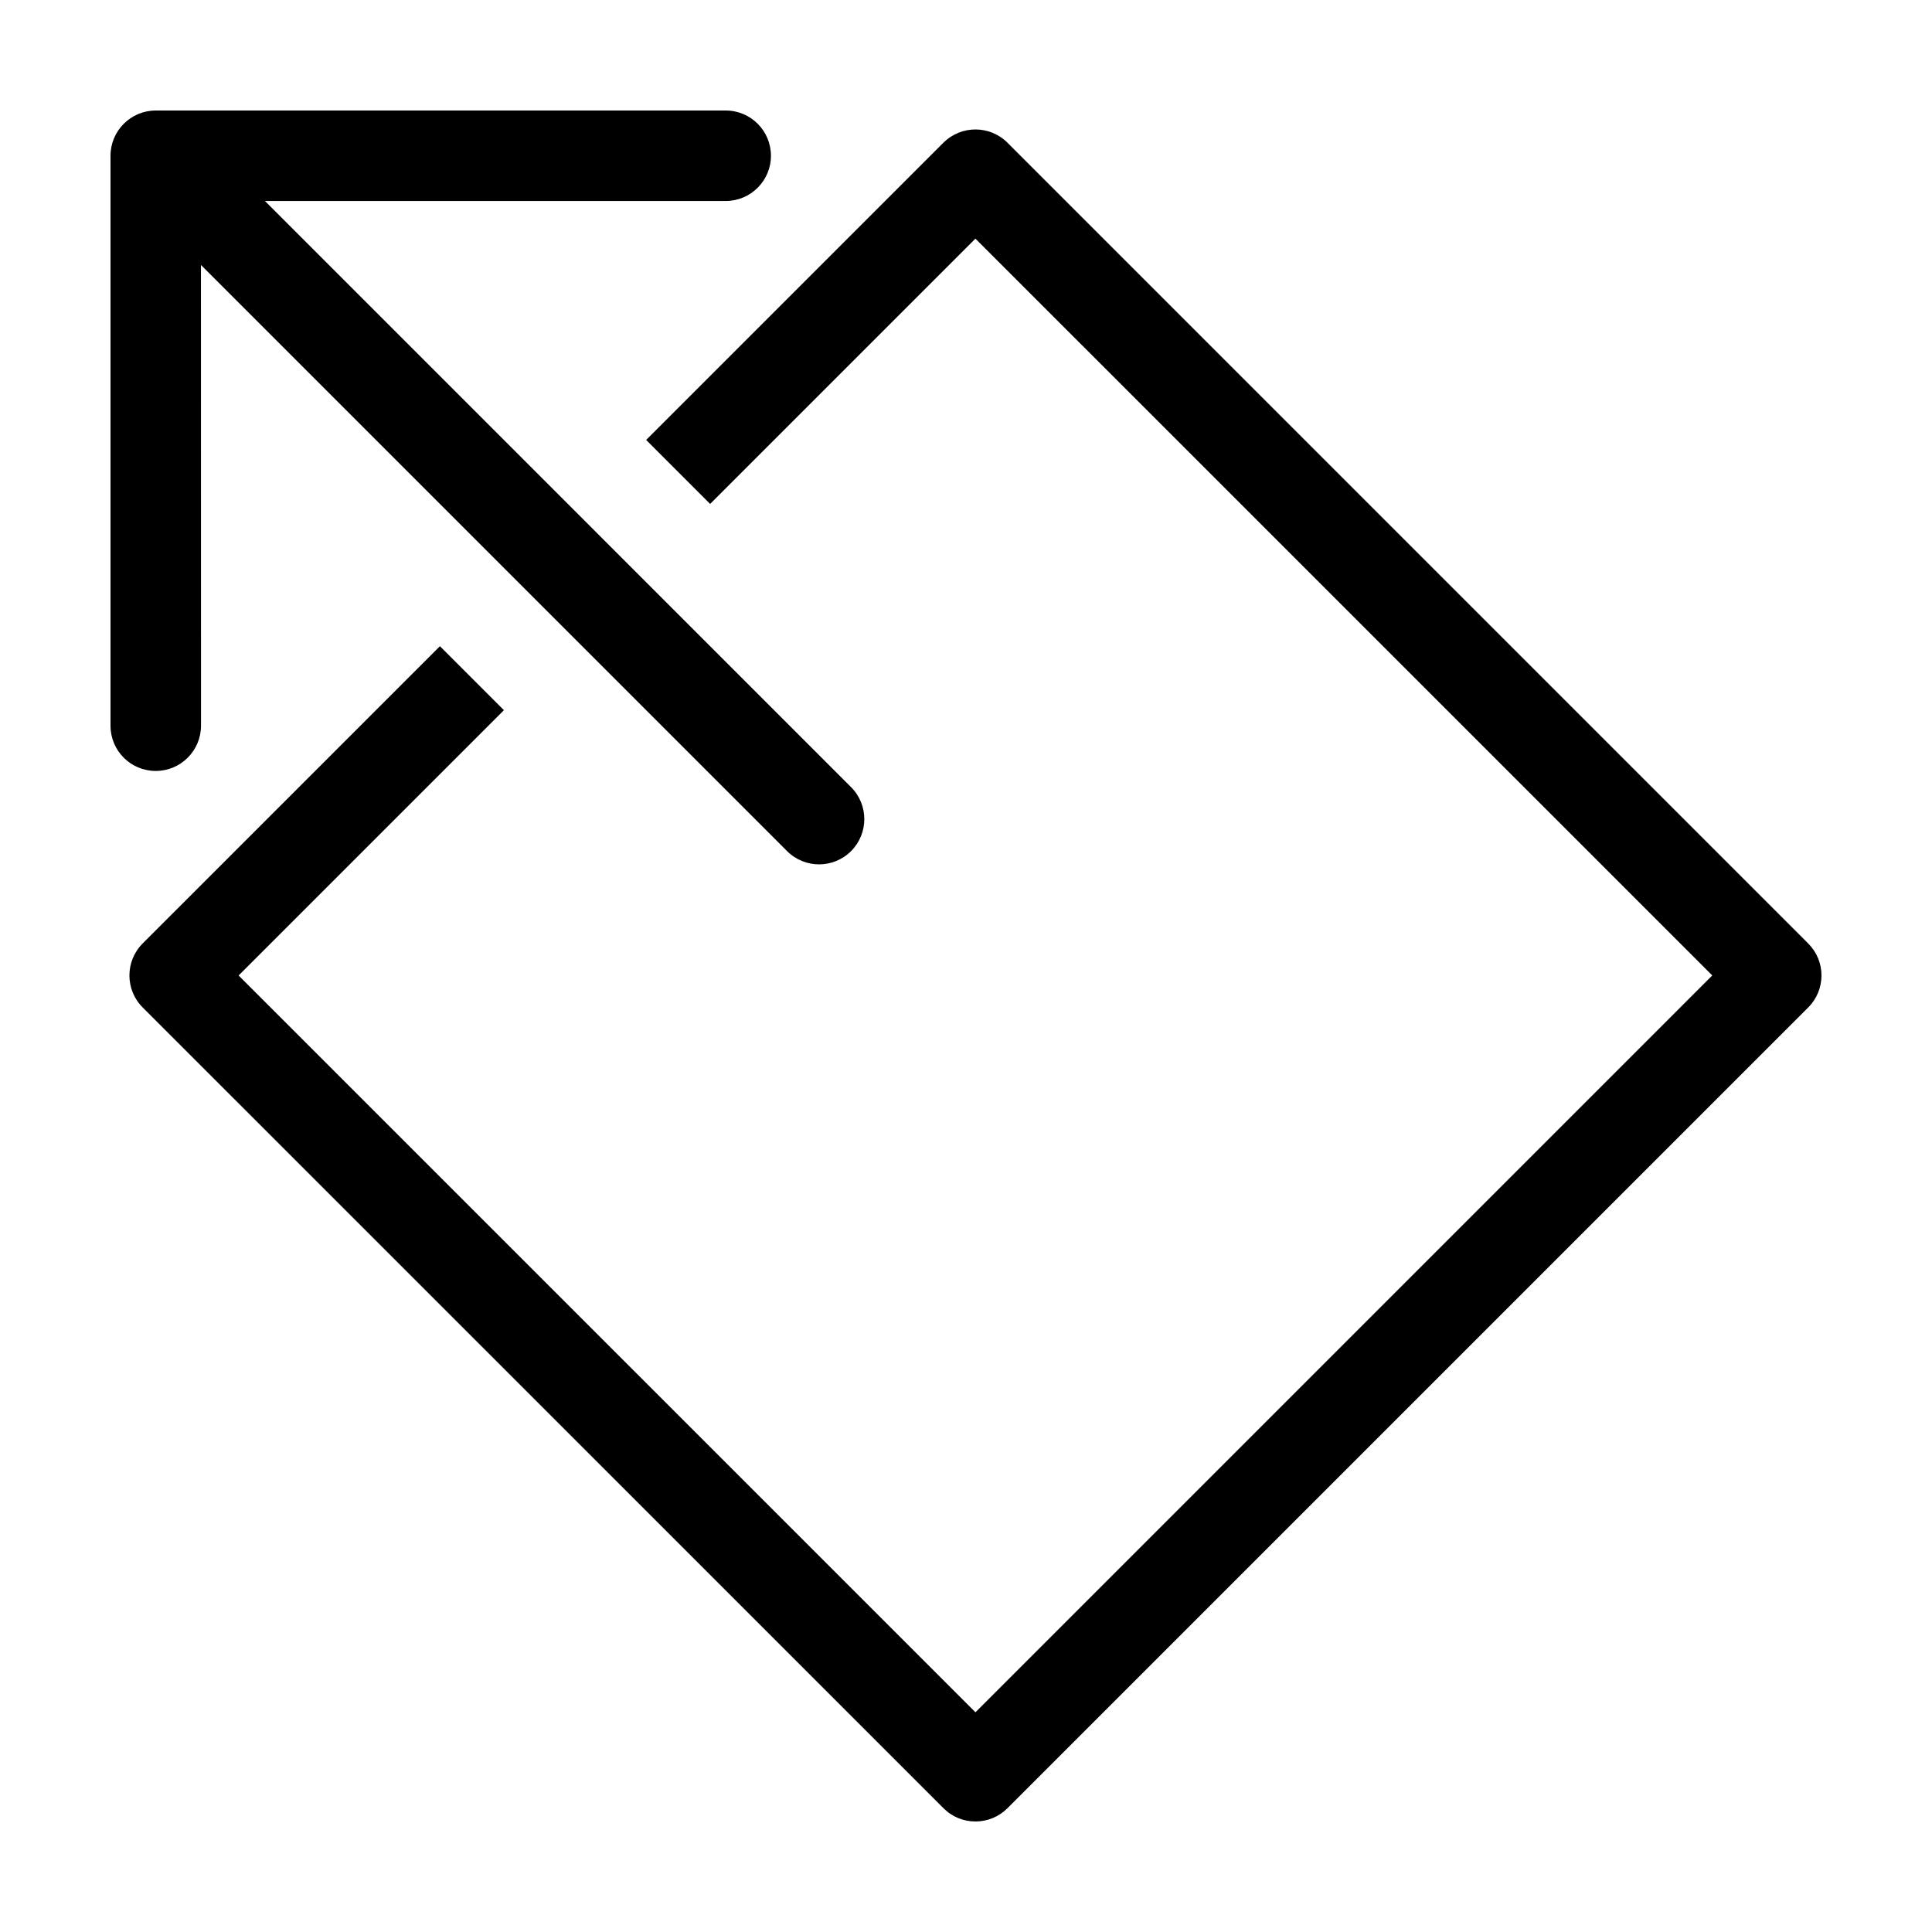
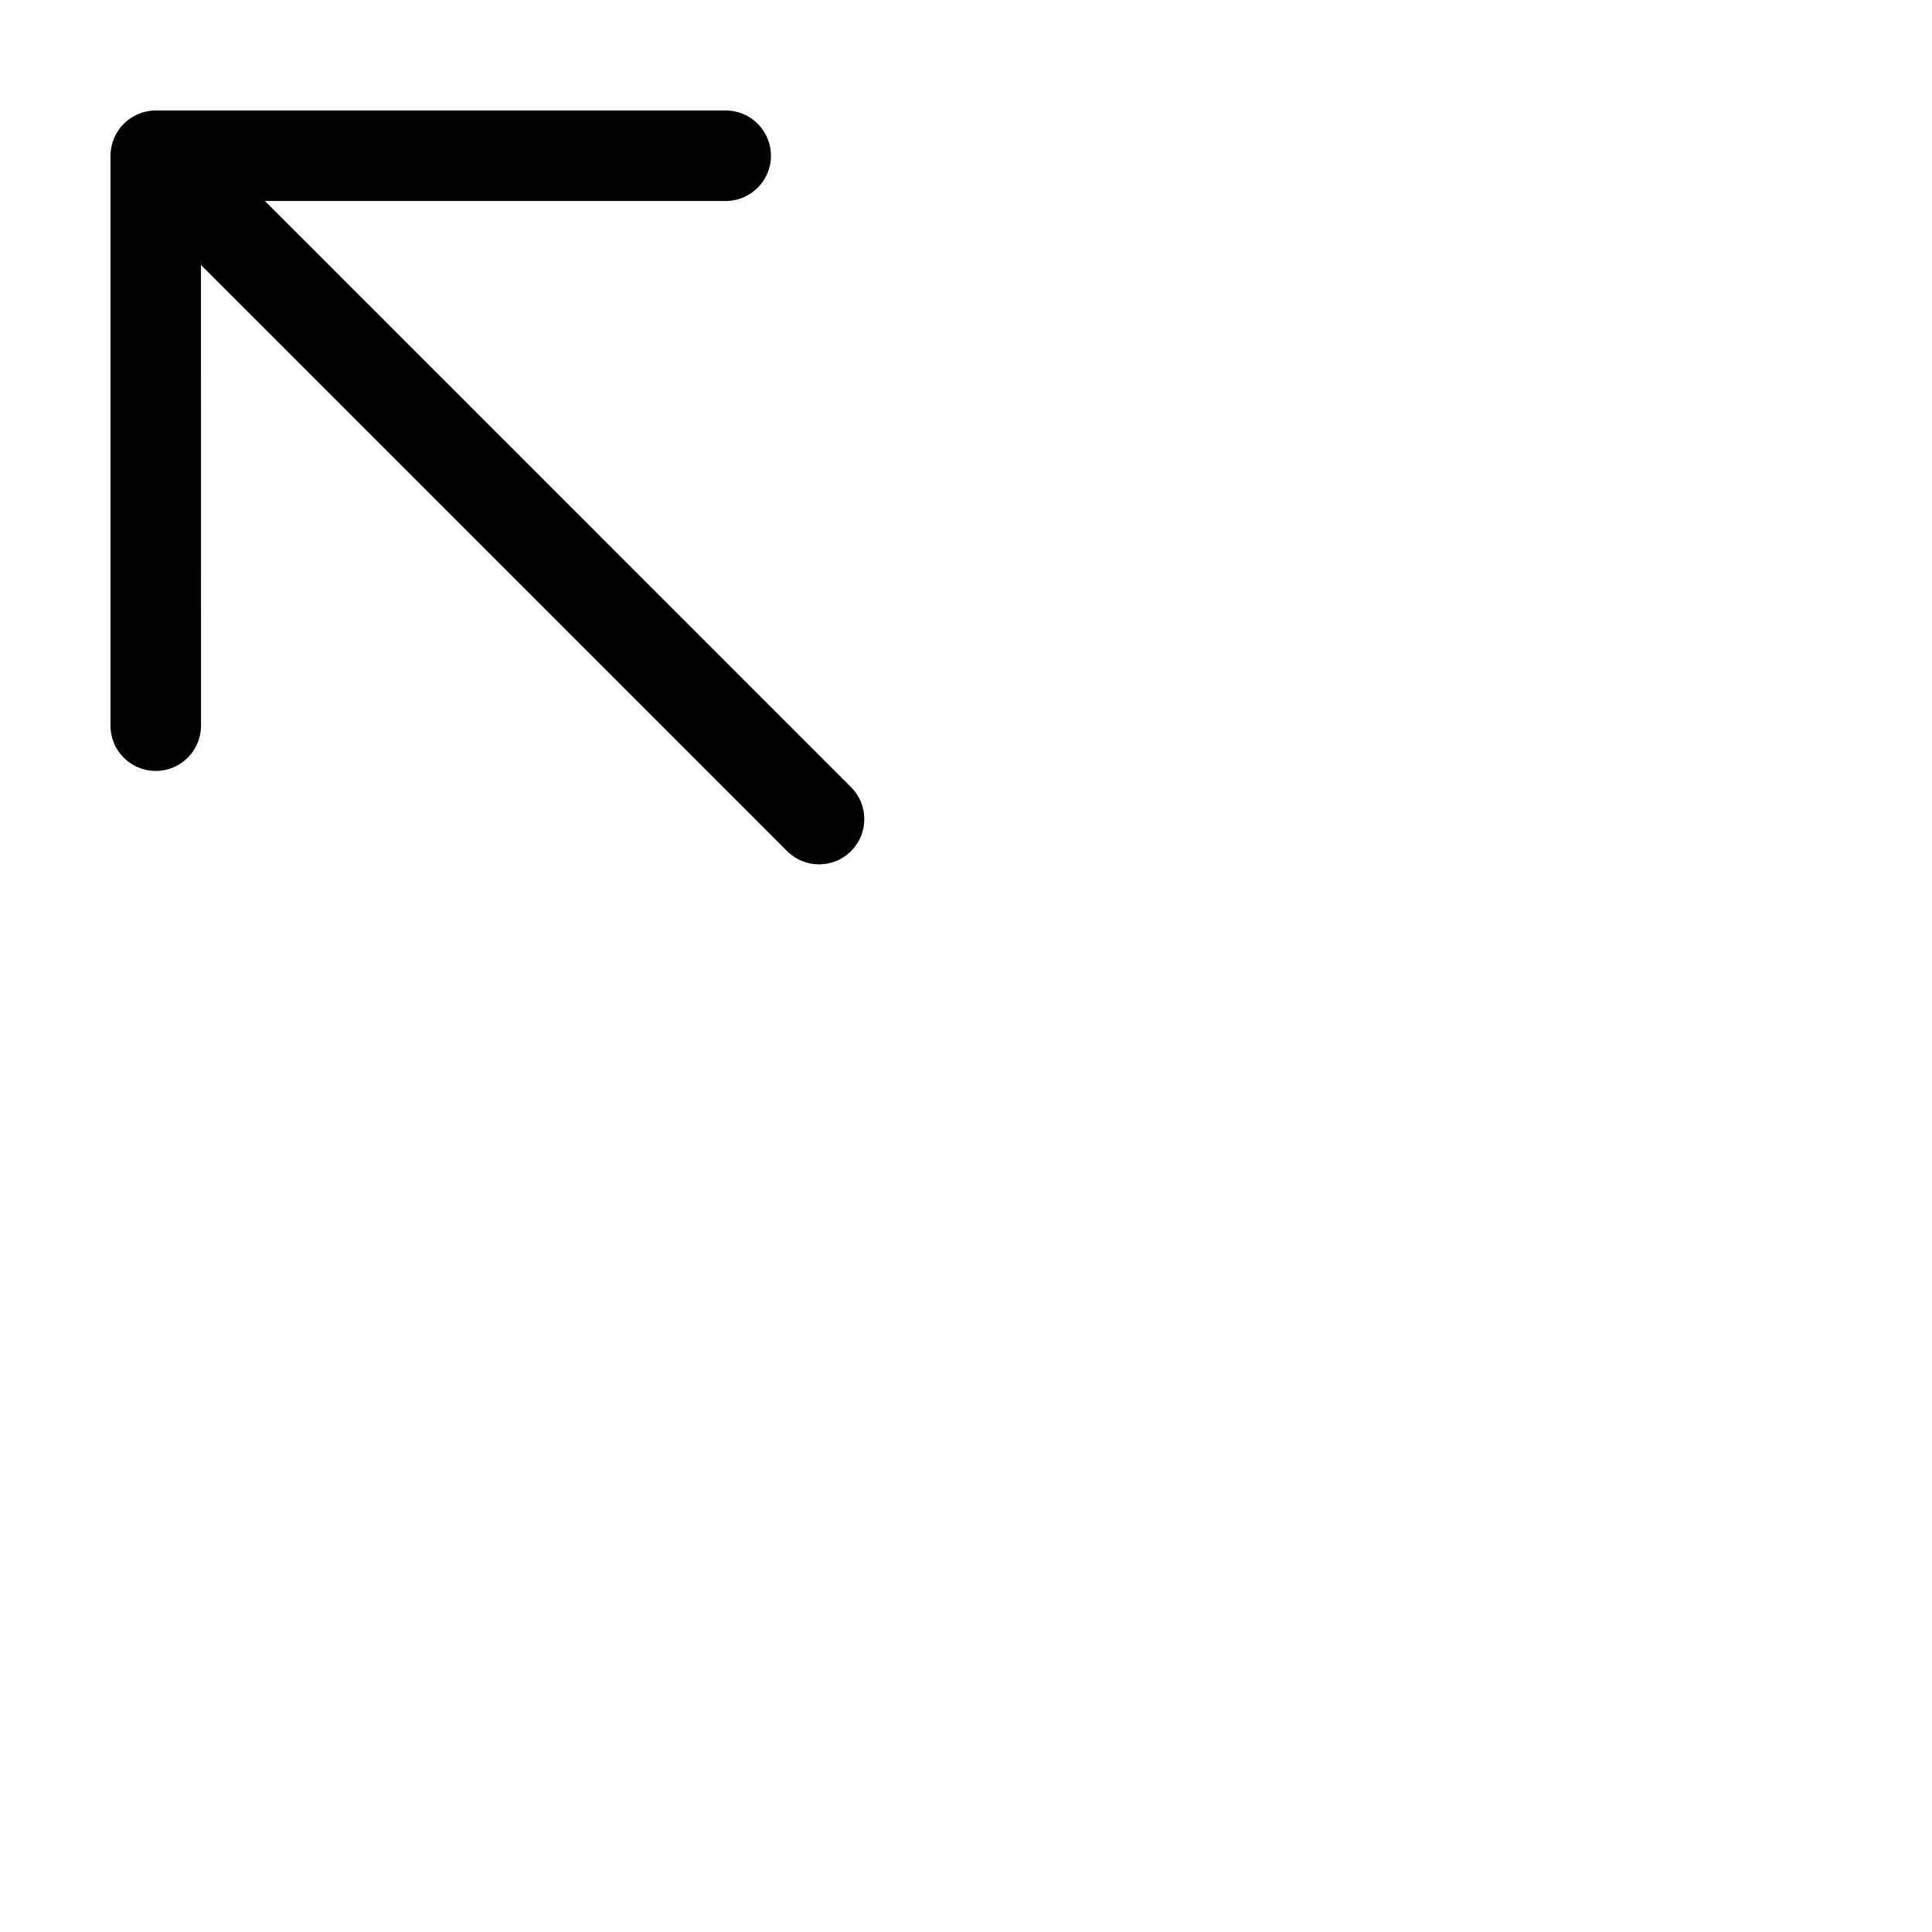
<svg xmlns="http://www.w3.org/2000/svg" fill="#000000" width="800px" height="800px" version="1.1" viewBox="144 144 512 512">
  <g>
-     <path d="m394.02 181.81-78.781 78.781 16.953 16.957 70.305-70.305 195.27 195.26-195.26 195.27-195.27-195.26 70.305-70.305-16.953-16.957-78.781 78.777c-4.68 4.68-4.68 12.273 0 16.953l212.23 212.22c4.676 4.684 12.262 4.68 16.949-0.004l212.21-212.21c4.684-4.684 4.684-12.273 0-16.949l-212.21-212.22c-4.691-4.68-12.281-4.68-16.965 0z" />
    <path d="m336.31 173.29h-151.04c-6.621 0-11.984 5.375-11.984 11.996v151.04c0 6.625 5.356 11.984 11.992 11.984 6.609 0 11.98-5.367 11.992-11.984l-0.016-122.11 155.33 155.34c4.691 4.68 12.277 4.68 16.953 0 4.684-4.684 4.684-12.277 0.004-16.953l-155.33-155.34 122.11 0.004c3.301-0.004 6.301-1.344 8.469-3.516 2.176-2.168 3.523-5.164 3.516-8.473 0.004-6.621-5.359-11.992-11.992-11.992z" />
  </g>
</svg>